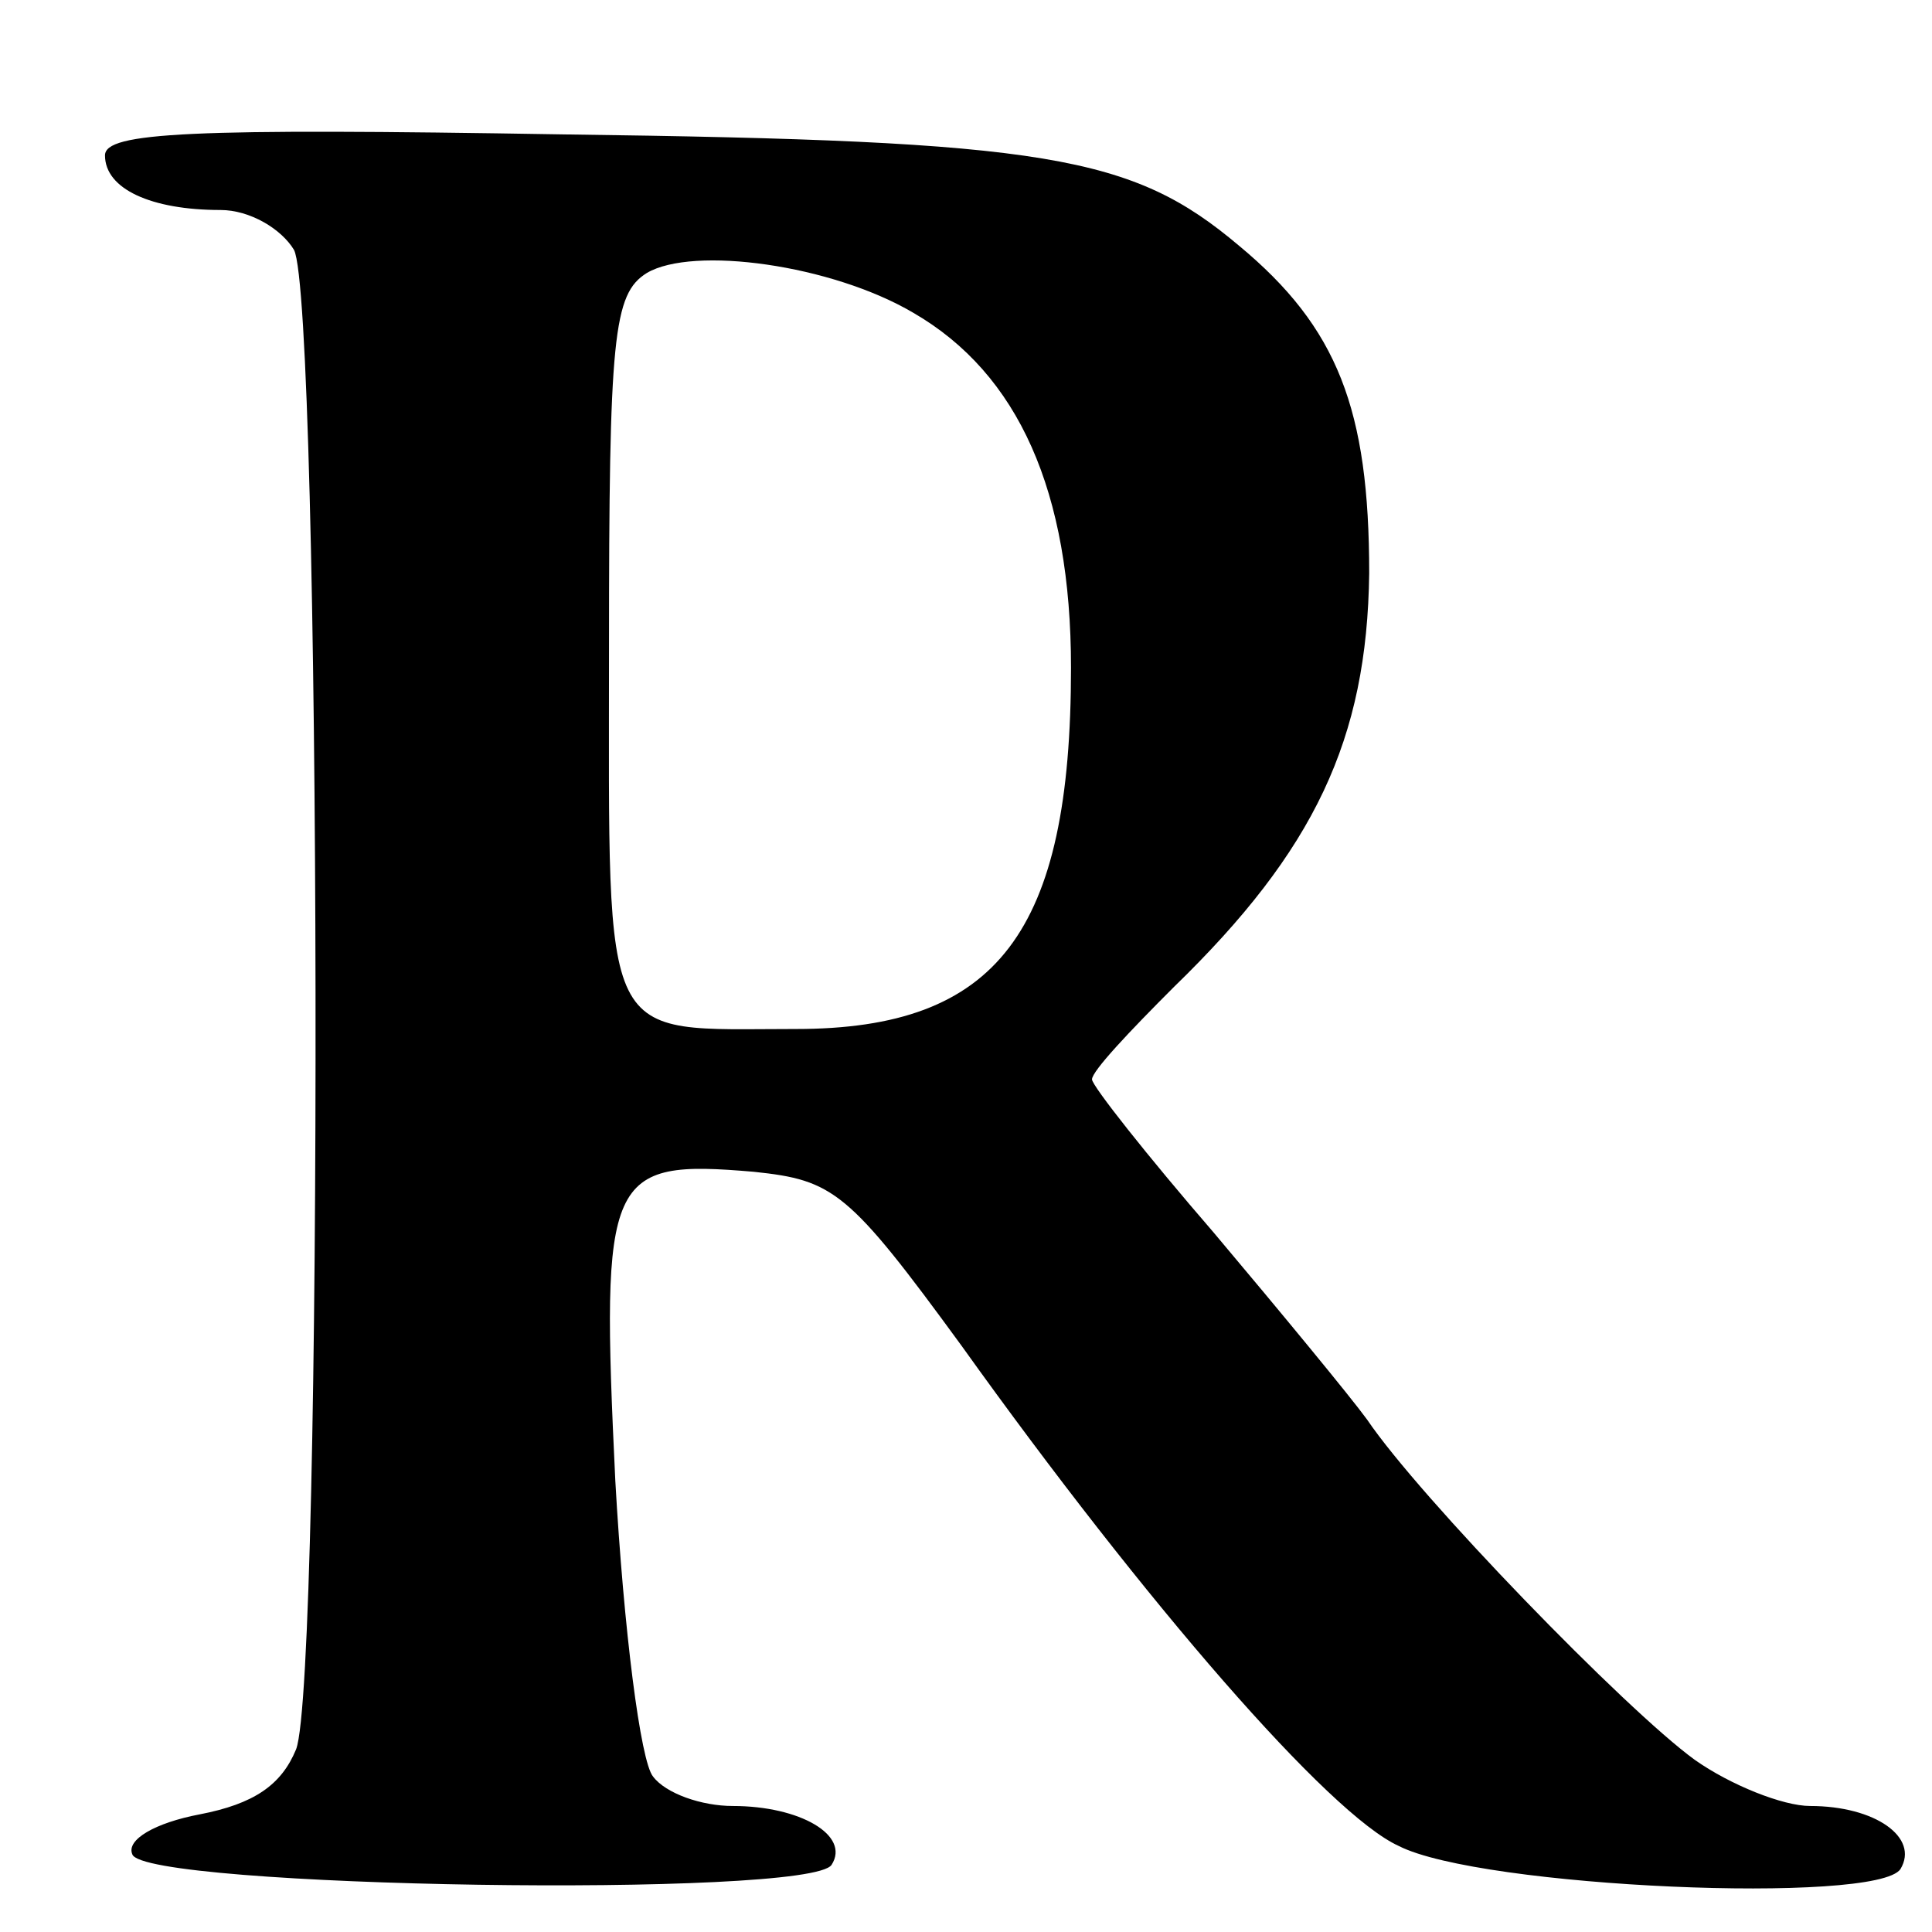
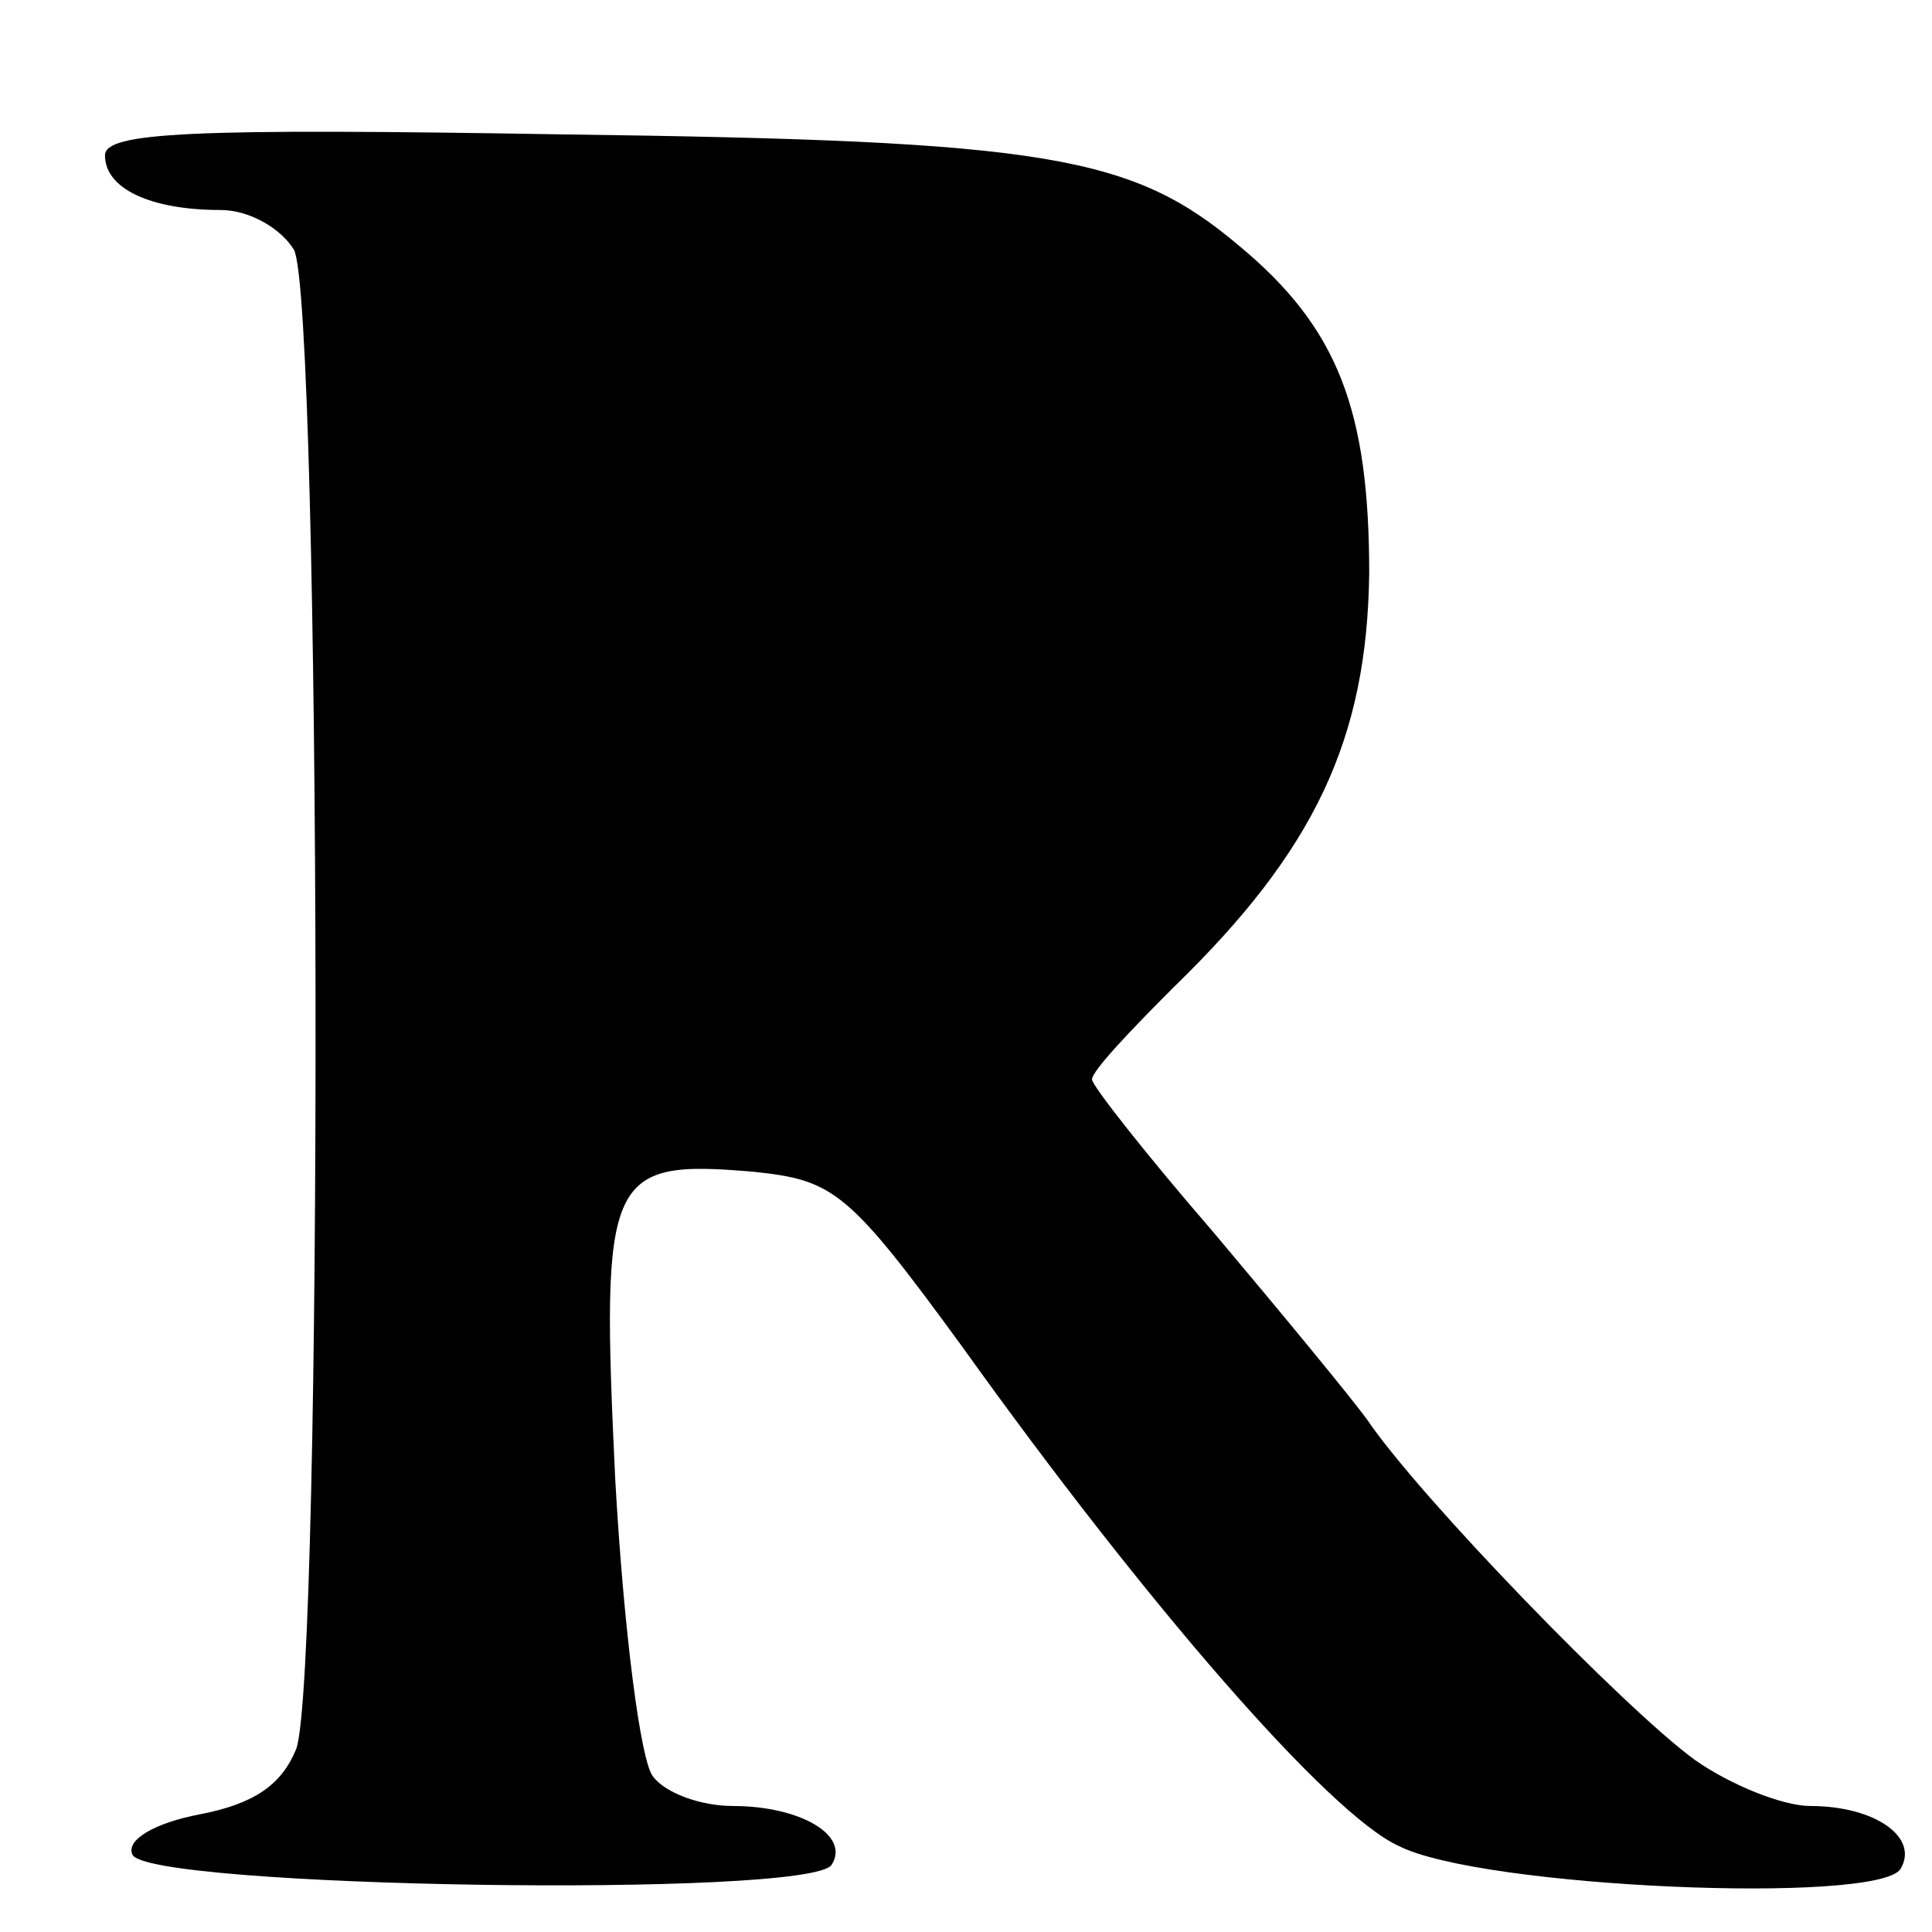
<svg xmlns="http://www.w3.org/2000/svg" version="1.0" width="92pt" height="92pt" viewBox="0 0 92 92" preserveAspectRatio="xMidYMid meet">
  <g transform="translate(0,92) scale(0.1,-0.1)" fill="#000000" stroke="none">
-     <path d="M50 846 c0 -16 22 -26 55 -26 14 0 29 -9 35 -19 13 -25 14 -680 1 -714 -7 -17 -20 -26 -46 -31 -21 -4 -35 -12 -32 -19 5 -16 323 -21 333 -5 9 14 -15 28 -47 28 -15 0 -32 6 -38 14 -6 7 -14 70 -18 141 -7 146 -4 153 66 147 38 -4 45 -9 99 -83 88 -123 175 -223 208 -238 39 -20 228 -28 239 -11 9 15 -12 30 -43 30 -13 0 -38 10 -55 22 -33 24 -131 125 -156 162 -8 11 -41 51 -73 89 -32 37 -58 70 -58 73 0 4 18 23 39 44 67 65 92 118 93 197 0 78 -15 117 -62 156 -51 43 -91 50 -322 53 -178 3 -218 1 -218 -10z m385 -75 c50 -29 75 -85 75 -169 0 -126 -35 -172 -131 -172 -94 0 -89 -11 -89 181 0 149 2 169 18 179 22 13 88 4 127 -19z" />
+     <path d="M50 846 c0 -16 22 -26 55 -26 14 0 29 -9 35 -19 13 -25 14 -680 1 -714 -7 -17 -20 -26 -46 -31 -21 -4 -35 -12 -32 -19 5 -16 323 -21 333 -5 9 14 -15 28 -47 28 -15 0 -32 6 -38 14 -6 7 -14 70 -18 141 -7 146 -4 153 66 147 38 -4 45 -9 99 -83 88 -123 175 -223 208 -238 39 -20 228 -28 239 -11 9 15 -12 30 -43 30 -13 0 -38 10 -55 22 -33 24 -131 125 -156 162 -8 11 -41 51 -73 89 -32 37 -58 70 -58 73 0 4 18 23 39 44 67 65 92 118 93 197 0 78 -15 117 -62 156 -51 43 -91 50 -322 53 -178 3 -218 1 -218 -10z m385 -75 z" />
  </g>
</svg>